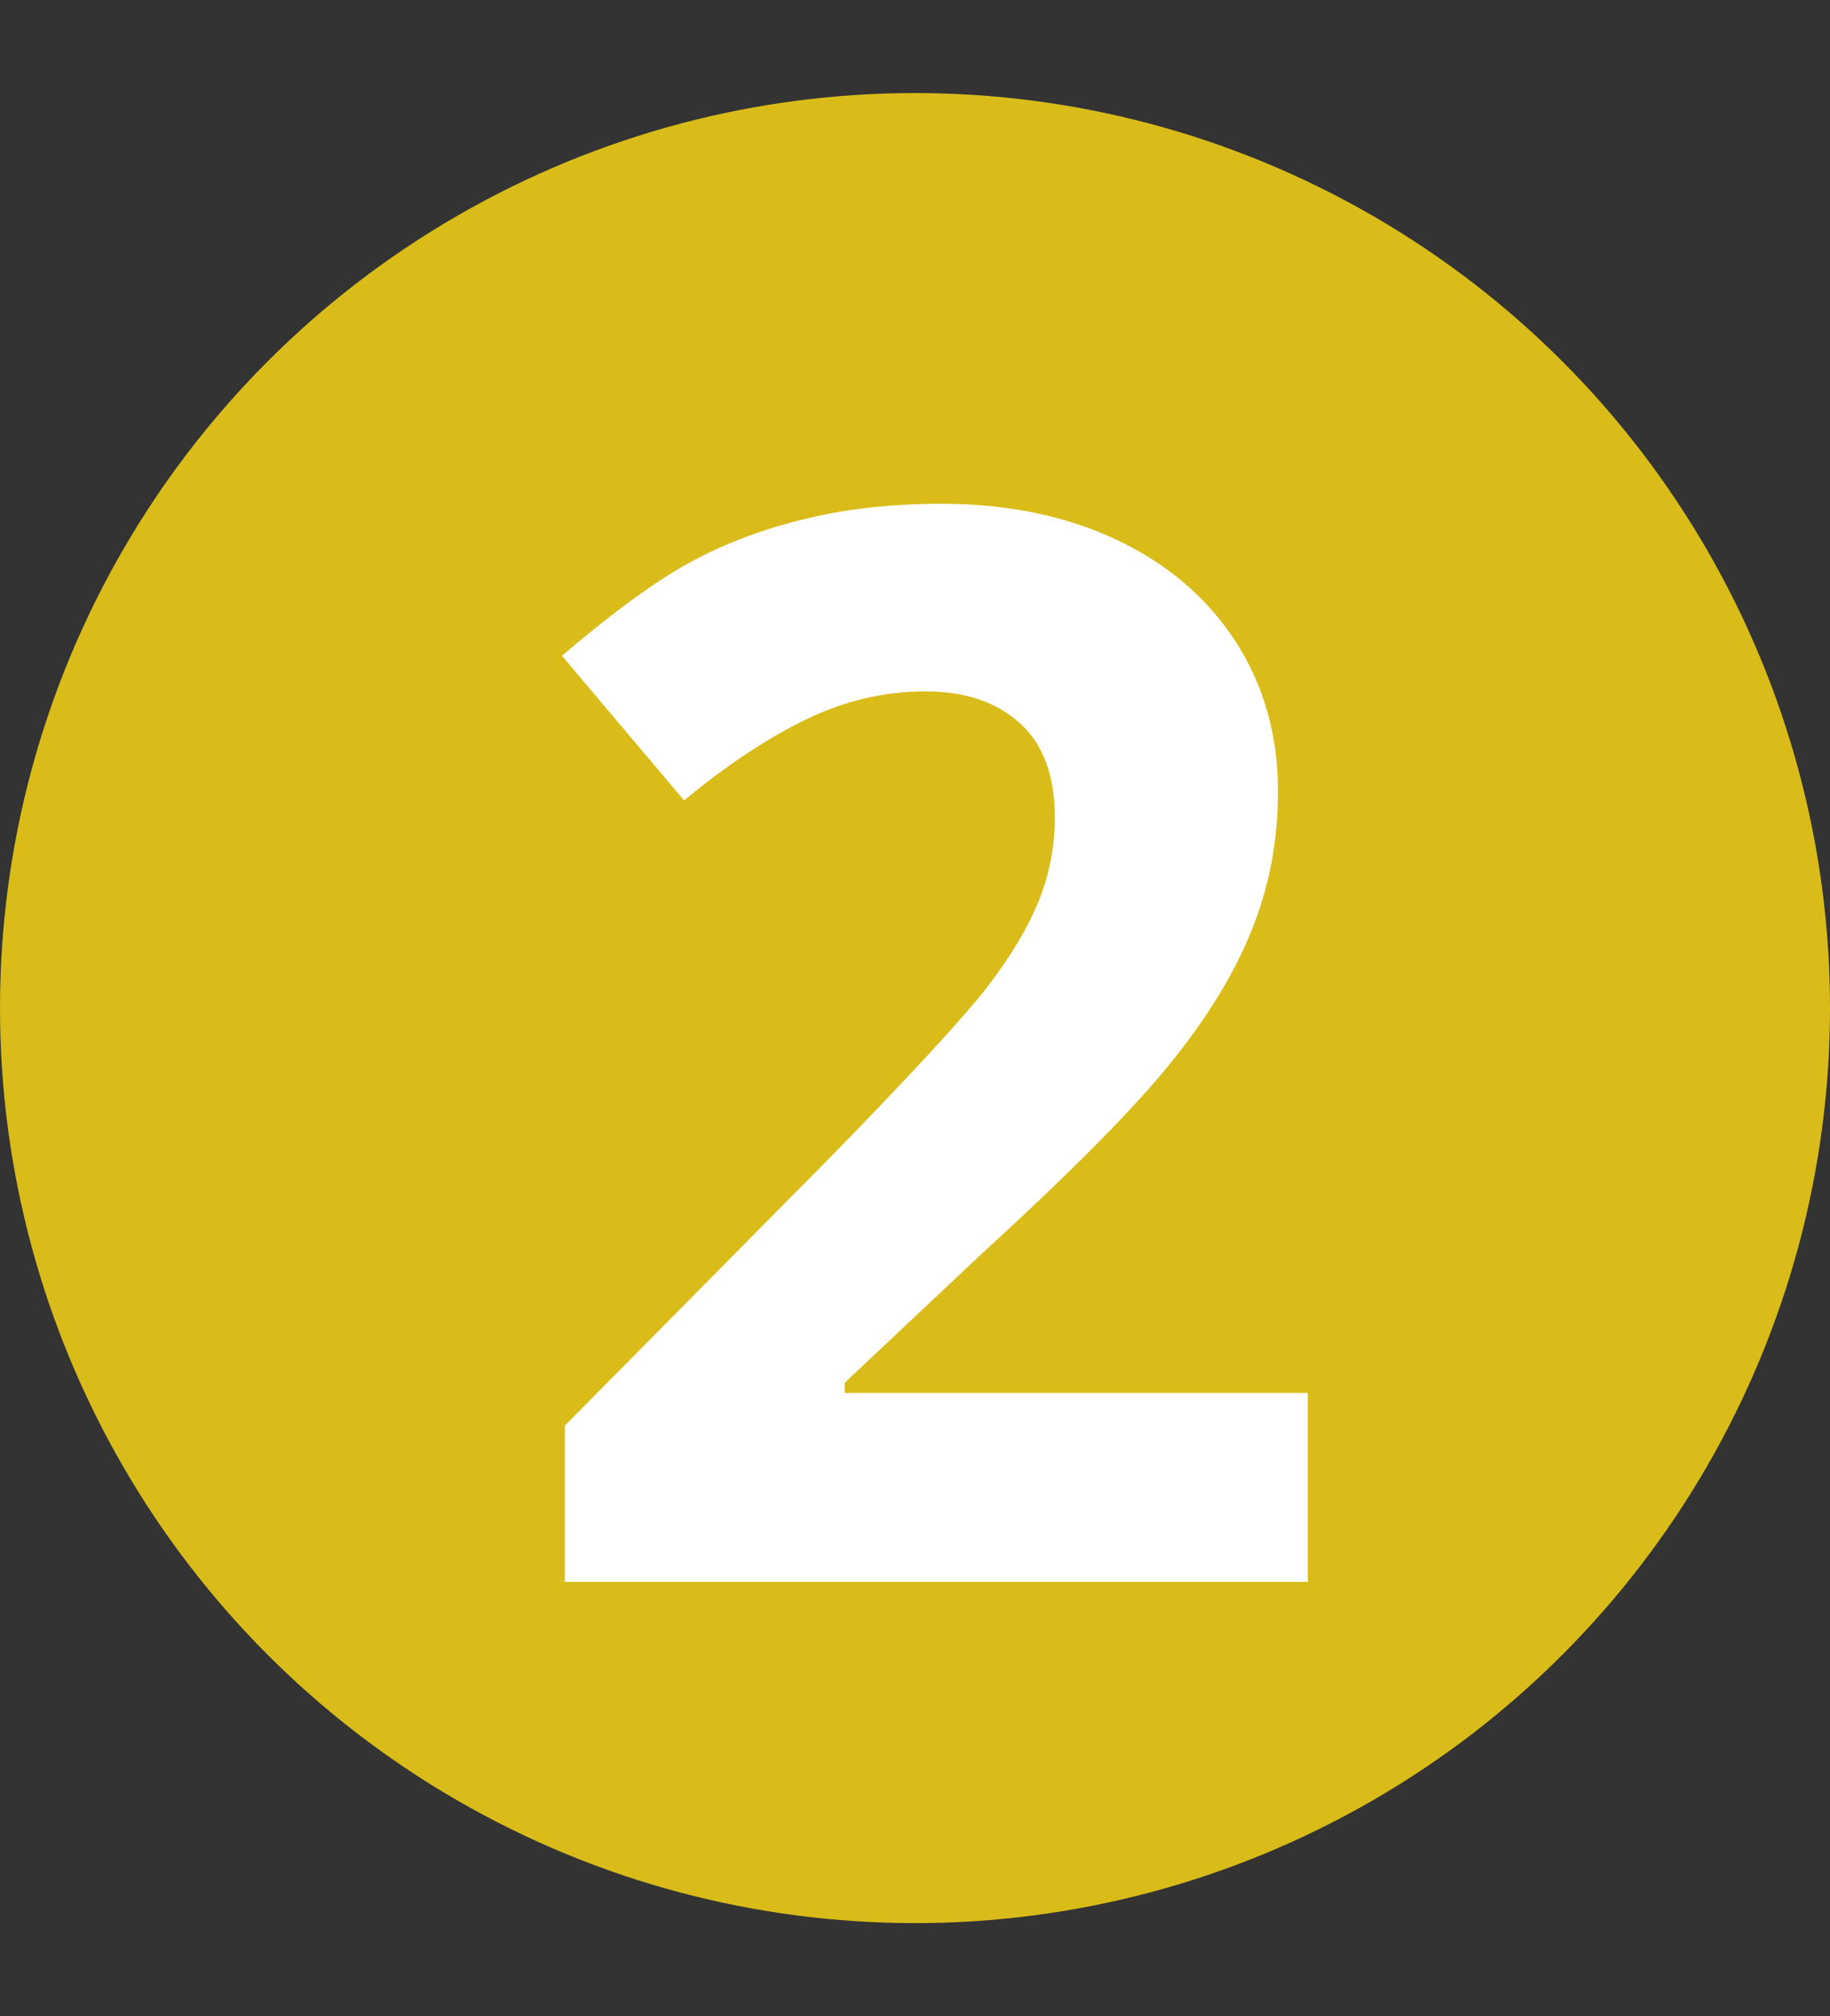
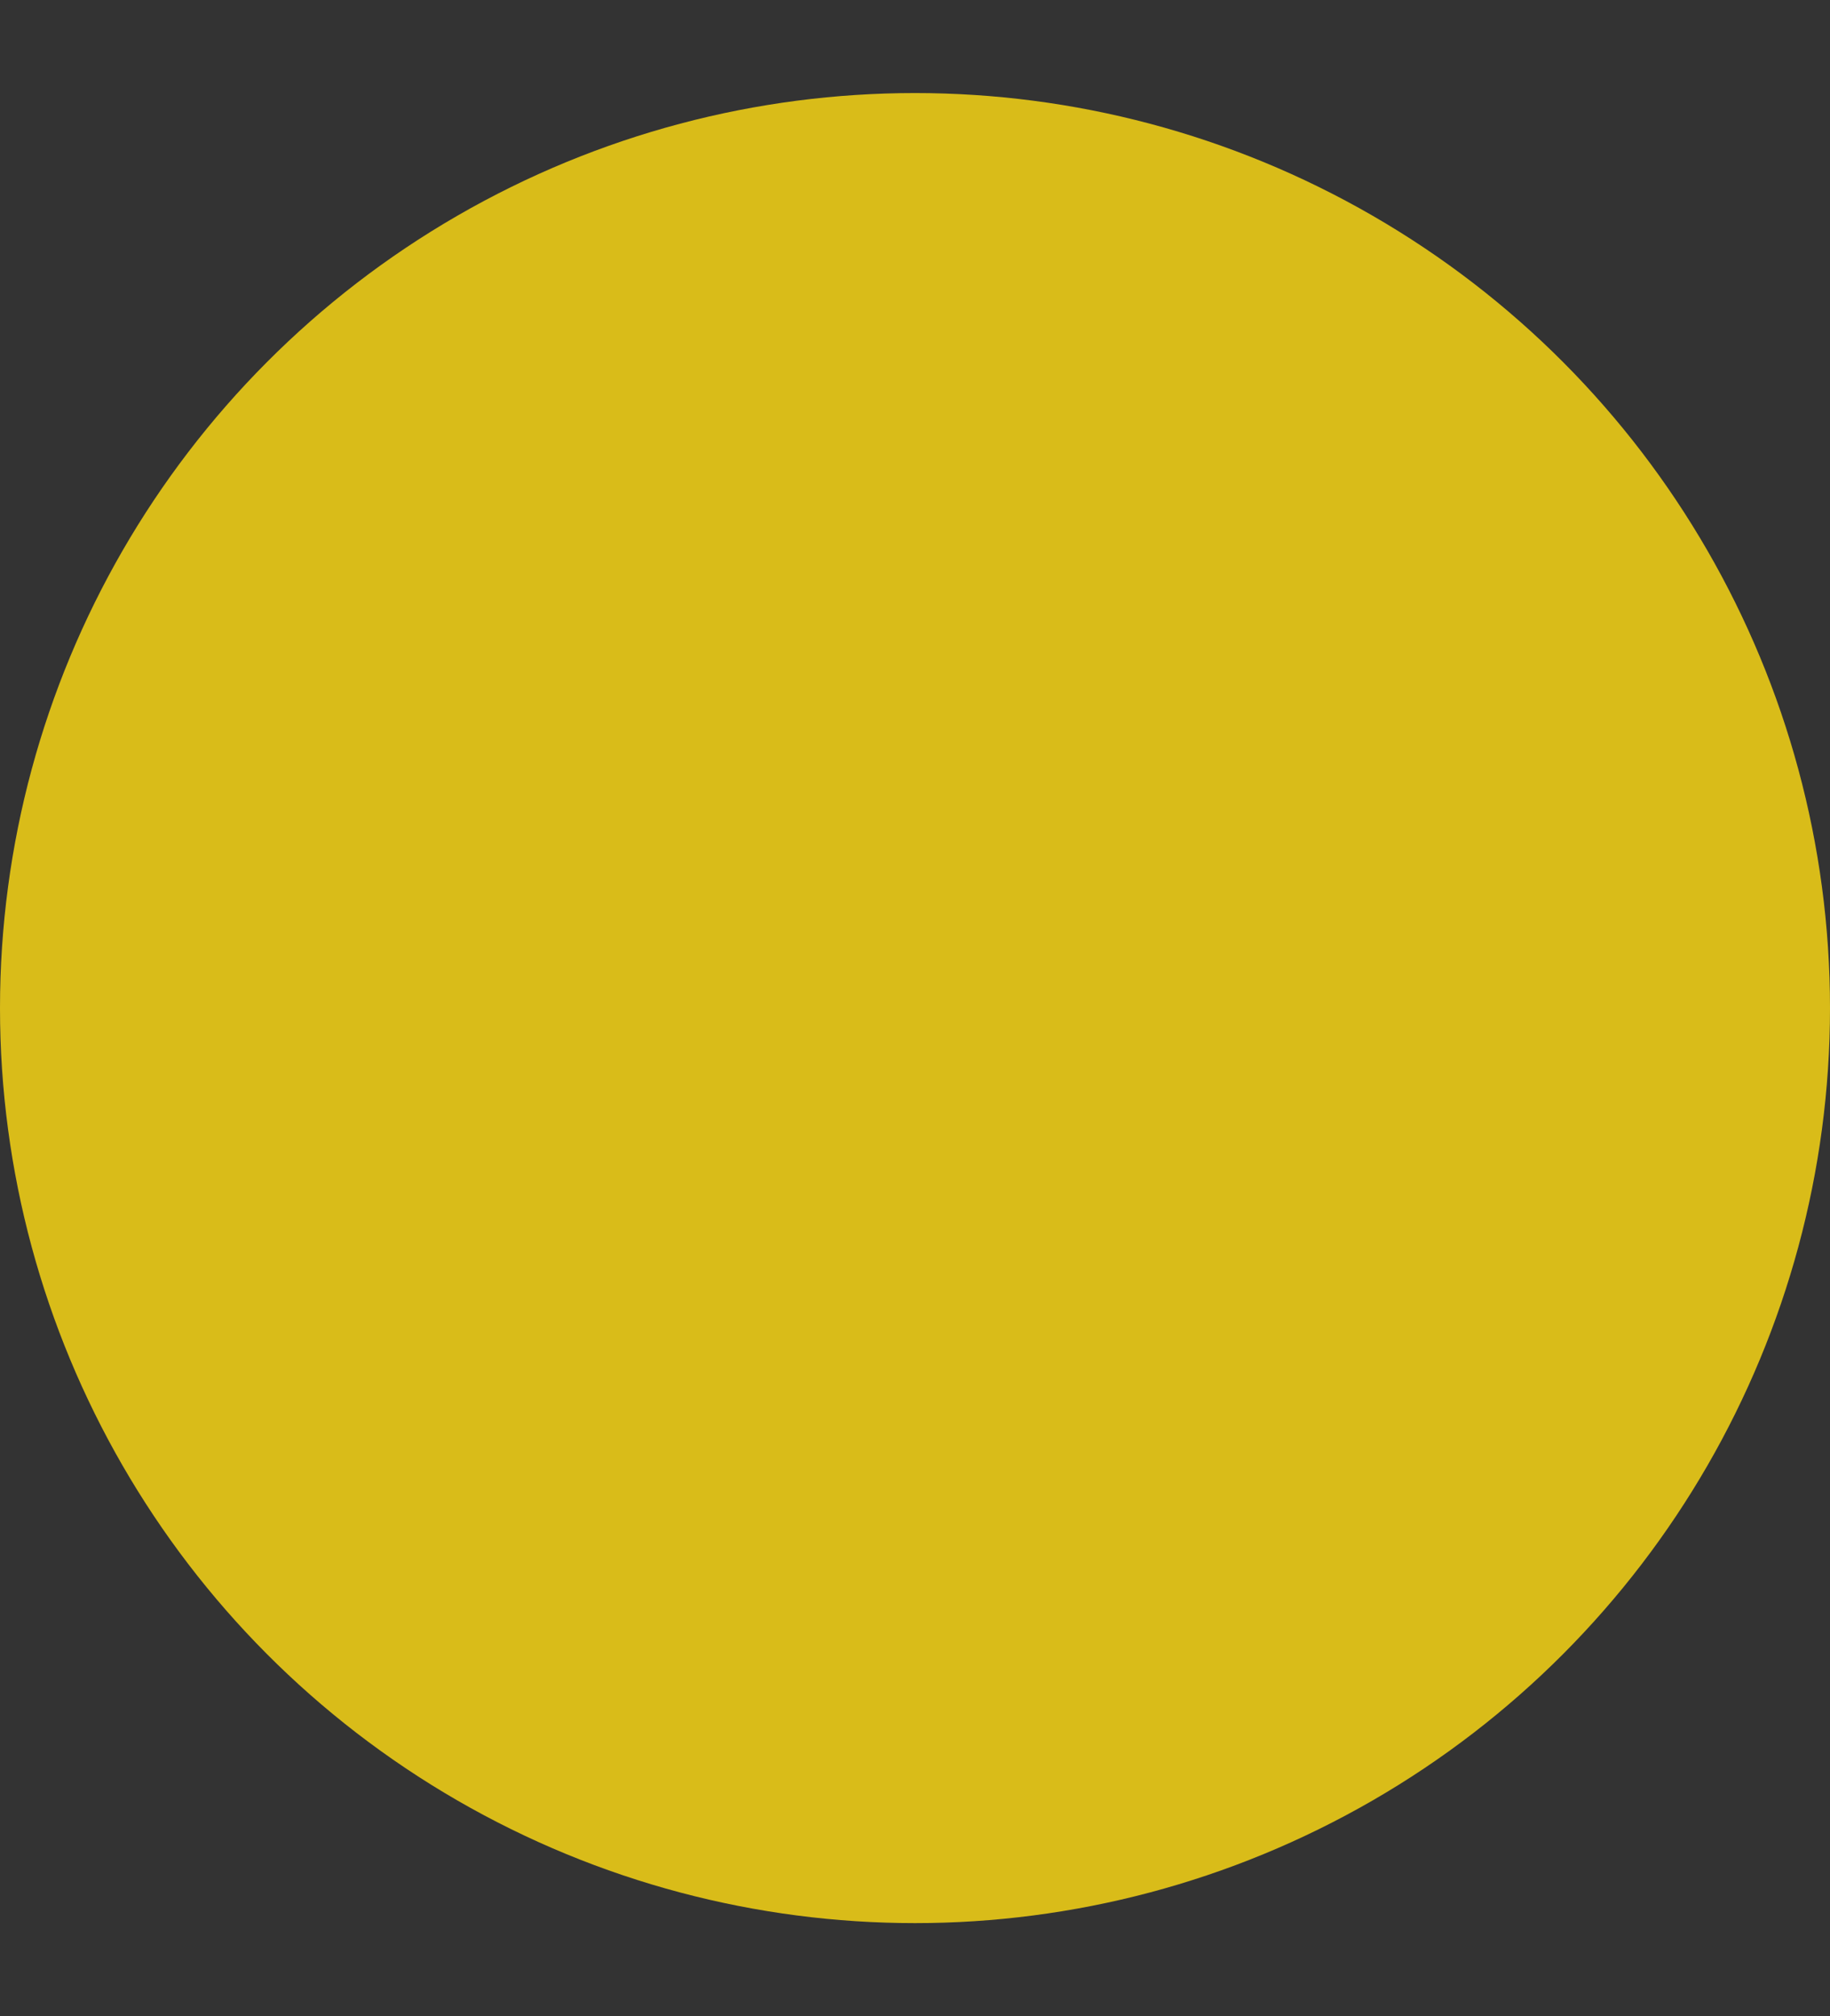
<svg xmlns="http://www.w3.org/2000/svg" width="59" height="65" viewBox="0 0 59 65" fill="none">
  <rect x="0" y="0" width="59" height="65" fill="#333333" stroke="none" />
  <circle cx="29.5" cy="32.5" r="29.5" fill="#d9bc19" />
-   <path d="M42.164 51H18.211V45.961L26.812 37.266C29.359 34.656 31.023 32.852 31.805 31.852C32.586 30.836 33.148 29.898 33.492 29.039C33.836 28.18 34.008 27.289 34.008 26.367C34.008 24.992 33.625 23.969 32.859 23.297C32.109 22.625 31.102 22.289 29.836 22.289C28.508 22.289 27.219 22.594 25.969 23.203C24.719 23.812 23.414 24.68 22.055 25.805L18.117 21.141C19.805 19.703 21.203 18.688 22.312 18.094C23.422 17.5 24.633 17.047 25.945 16.734C27.258 16.406 28.727 16.242 30.352 16.242C32.492 16.242 34.383 16.633 36.023 17.414C37.664 18.195 38.938 19.289 39.844 20.695C40.75 22.102 41.203 23.711 41.203 25.523C41.203 27.102 40.922 28.586 40.359 29.977C39.812 31.352 38.953 32.766 37.781 34.219C36.625 35.672 34.578 37.742 31.641 40.43L27.234 44.578V44.906H42.164V51Z" fill="white" />
</svg>